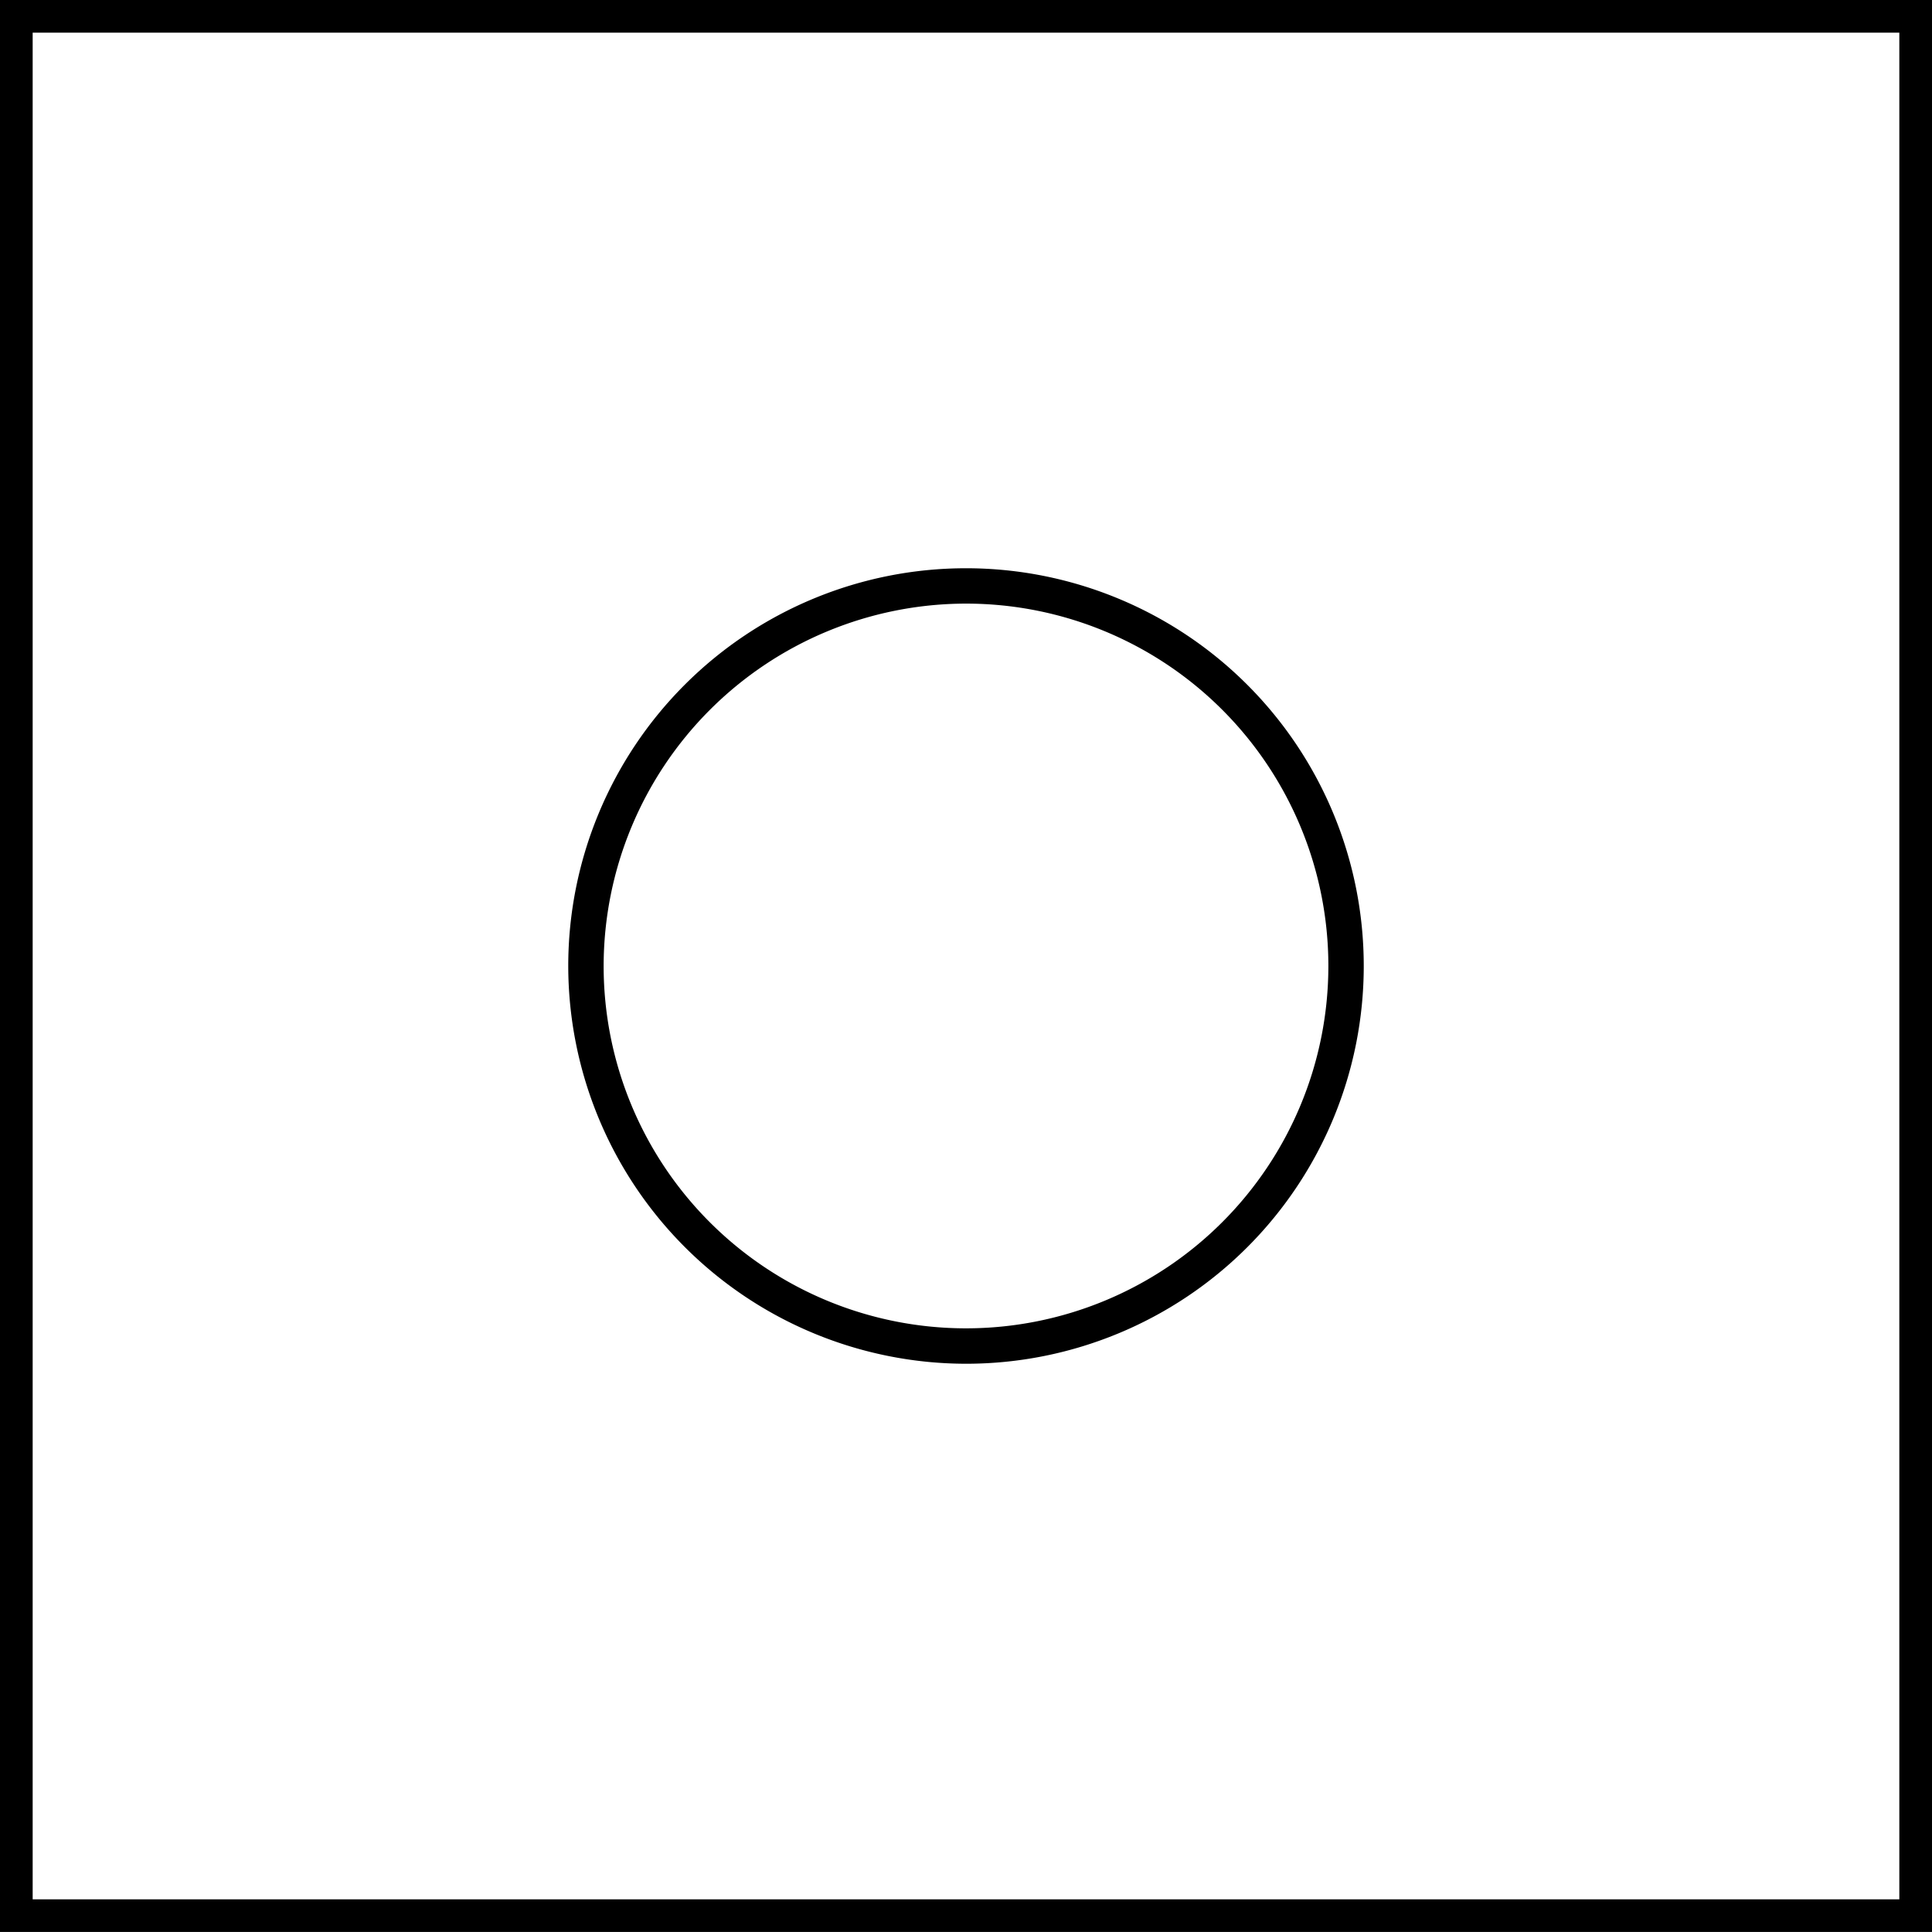
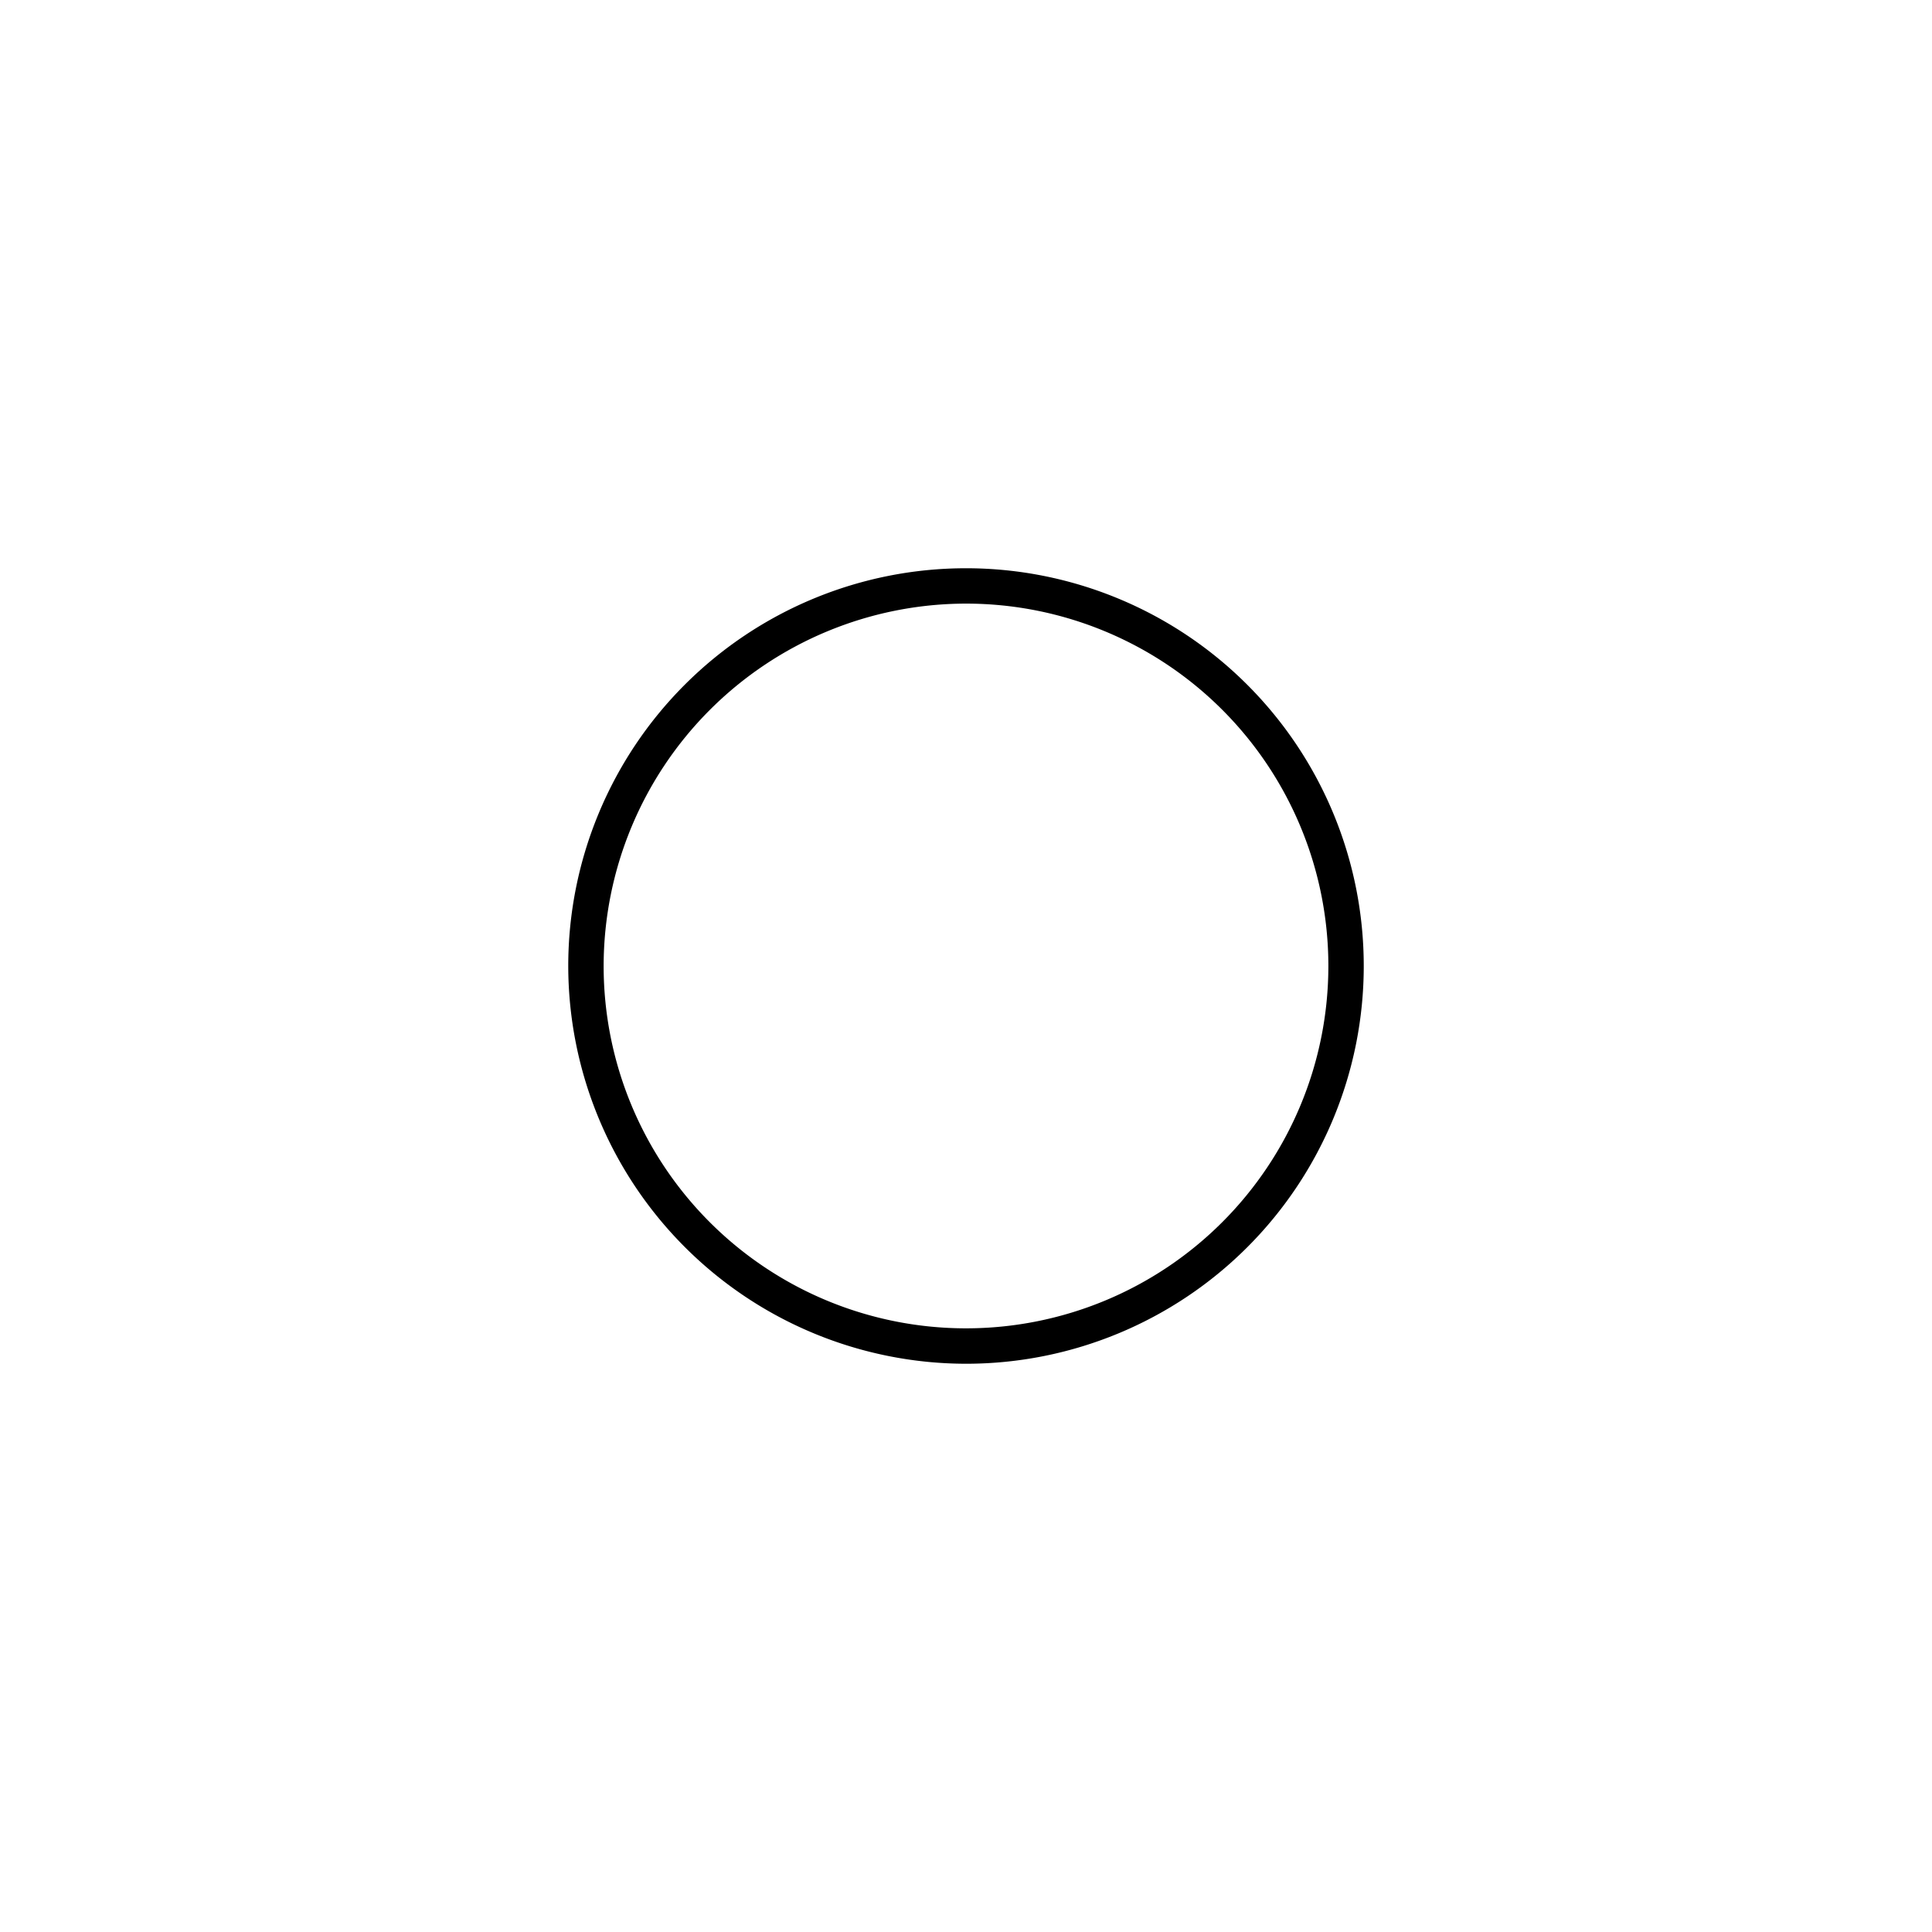
<svg xmlns="http://www.w3.org/2000/svg" id="bb9c31d3-5f67-4daa-ad9c-522fdf42e80d" data-name="Layer 1" width="70.97" height="70.969" viewBox="0 0 70.97 70.969">
-   <path d="M.991.699V71.668h70.97V.699Zm69.77,69.77H2.191V1.899h68.57Z" transform="translate(-0.991 -0.699)" />
  <path d="M36.477,50.795A14.611,14.611,0,1,0,21.865,36.184,14.628,14.628,0,0,0,36.477,50.795Zm0-27.923A13.311,13.311,0,1,1,23.165,36.184,13.326,13.326,0,0,1,36.477,22.872Z" transform="translate(-0.991 -0.699)" />
</svg>